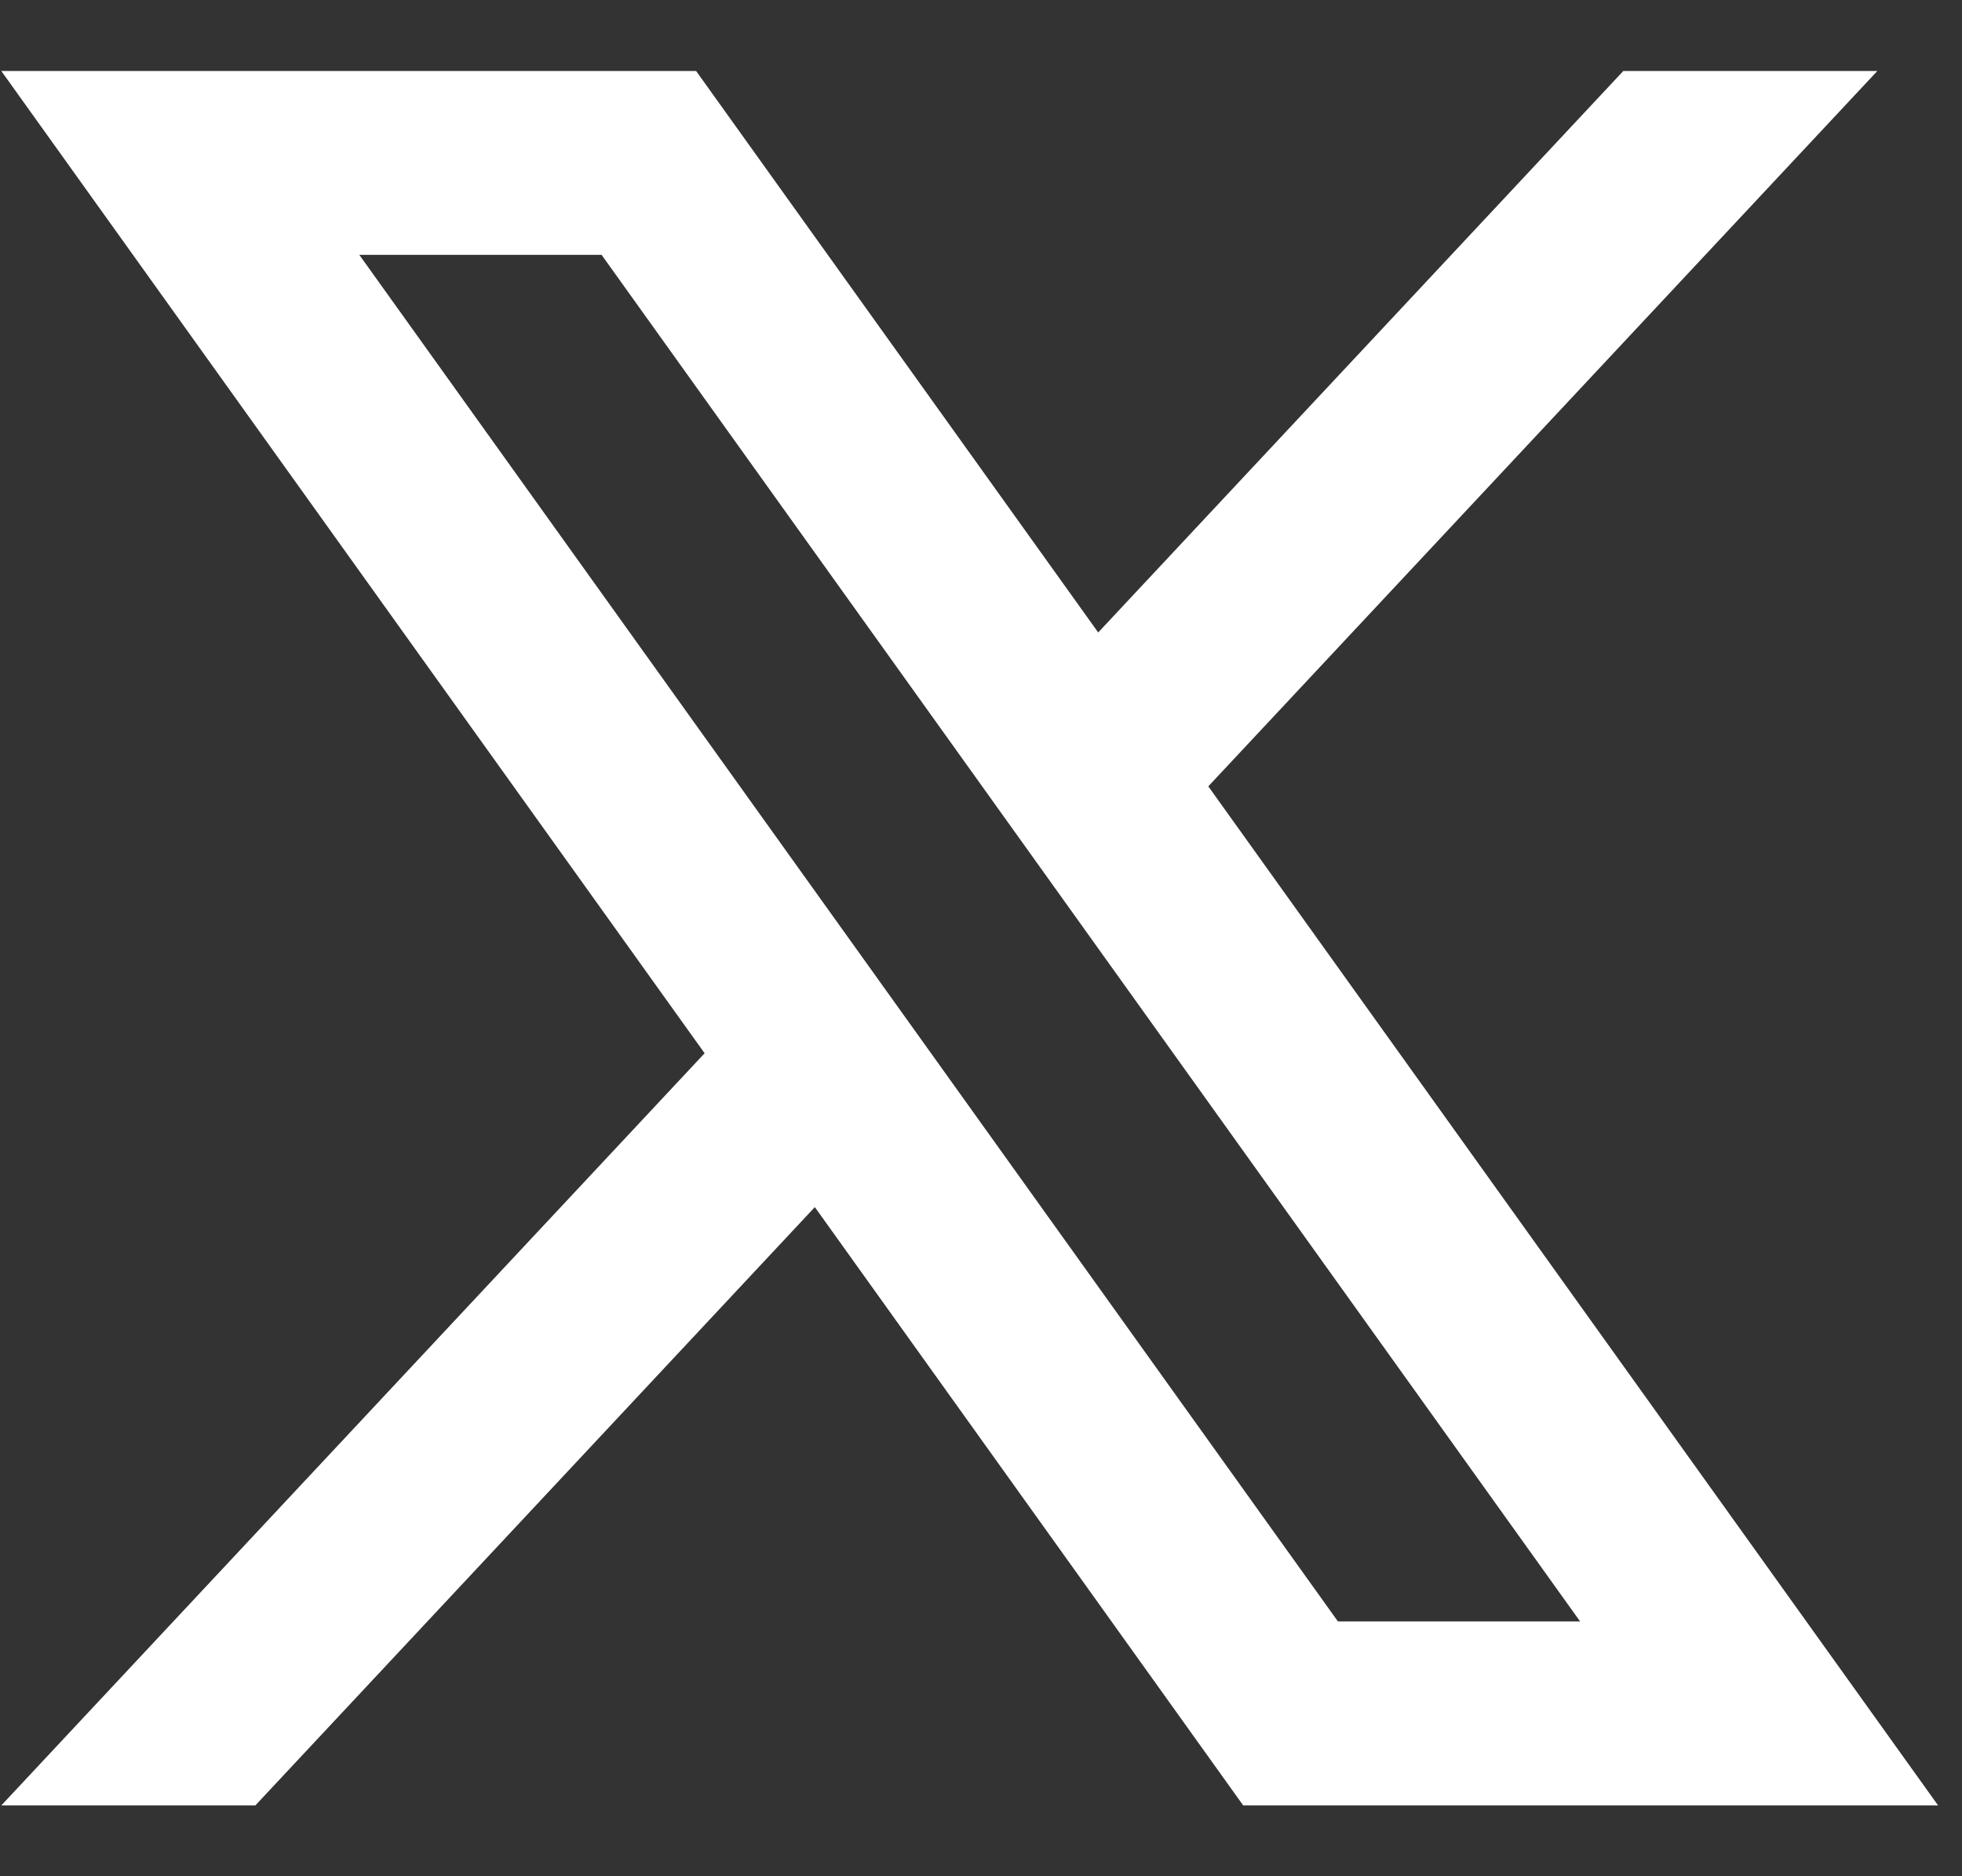
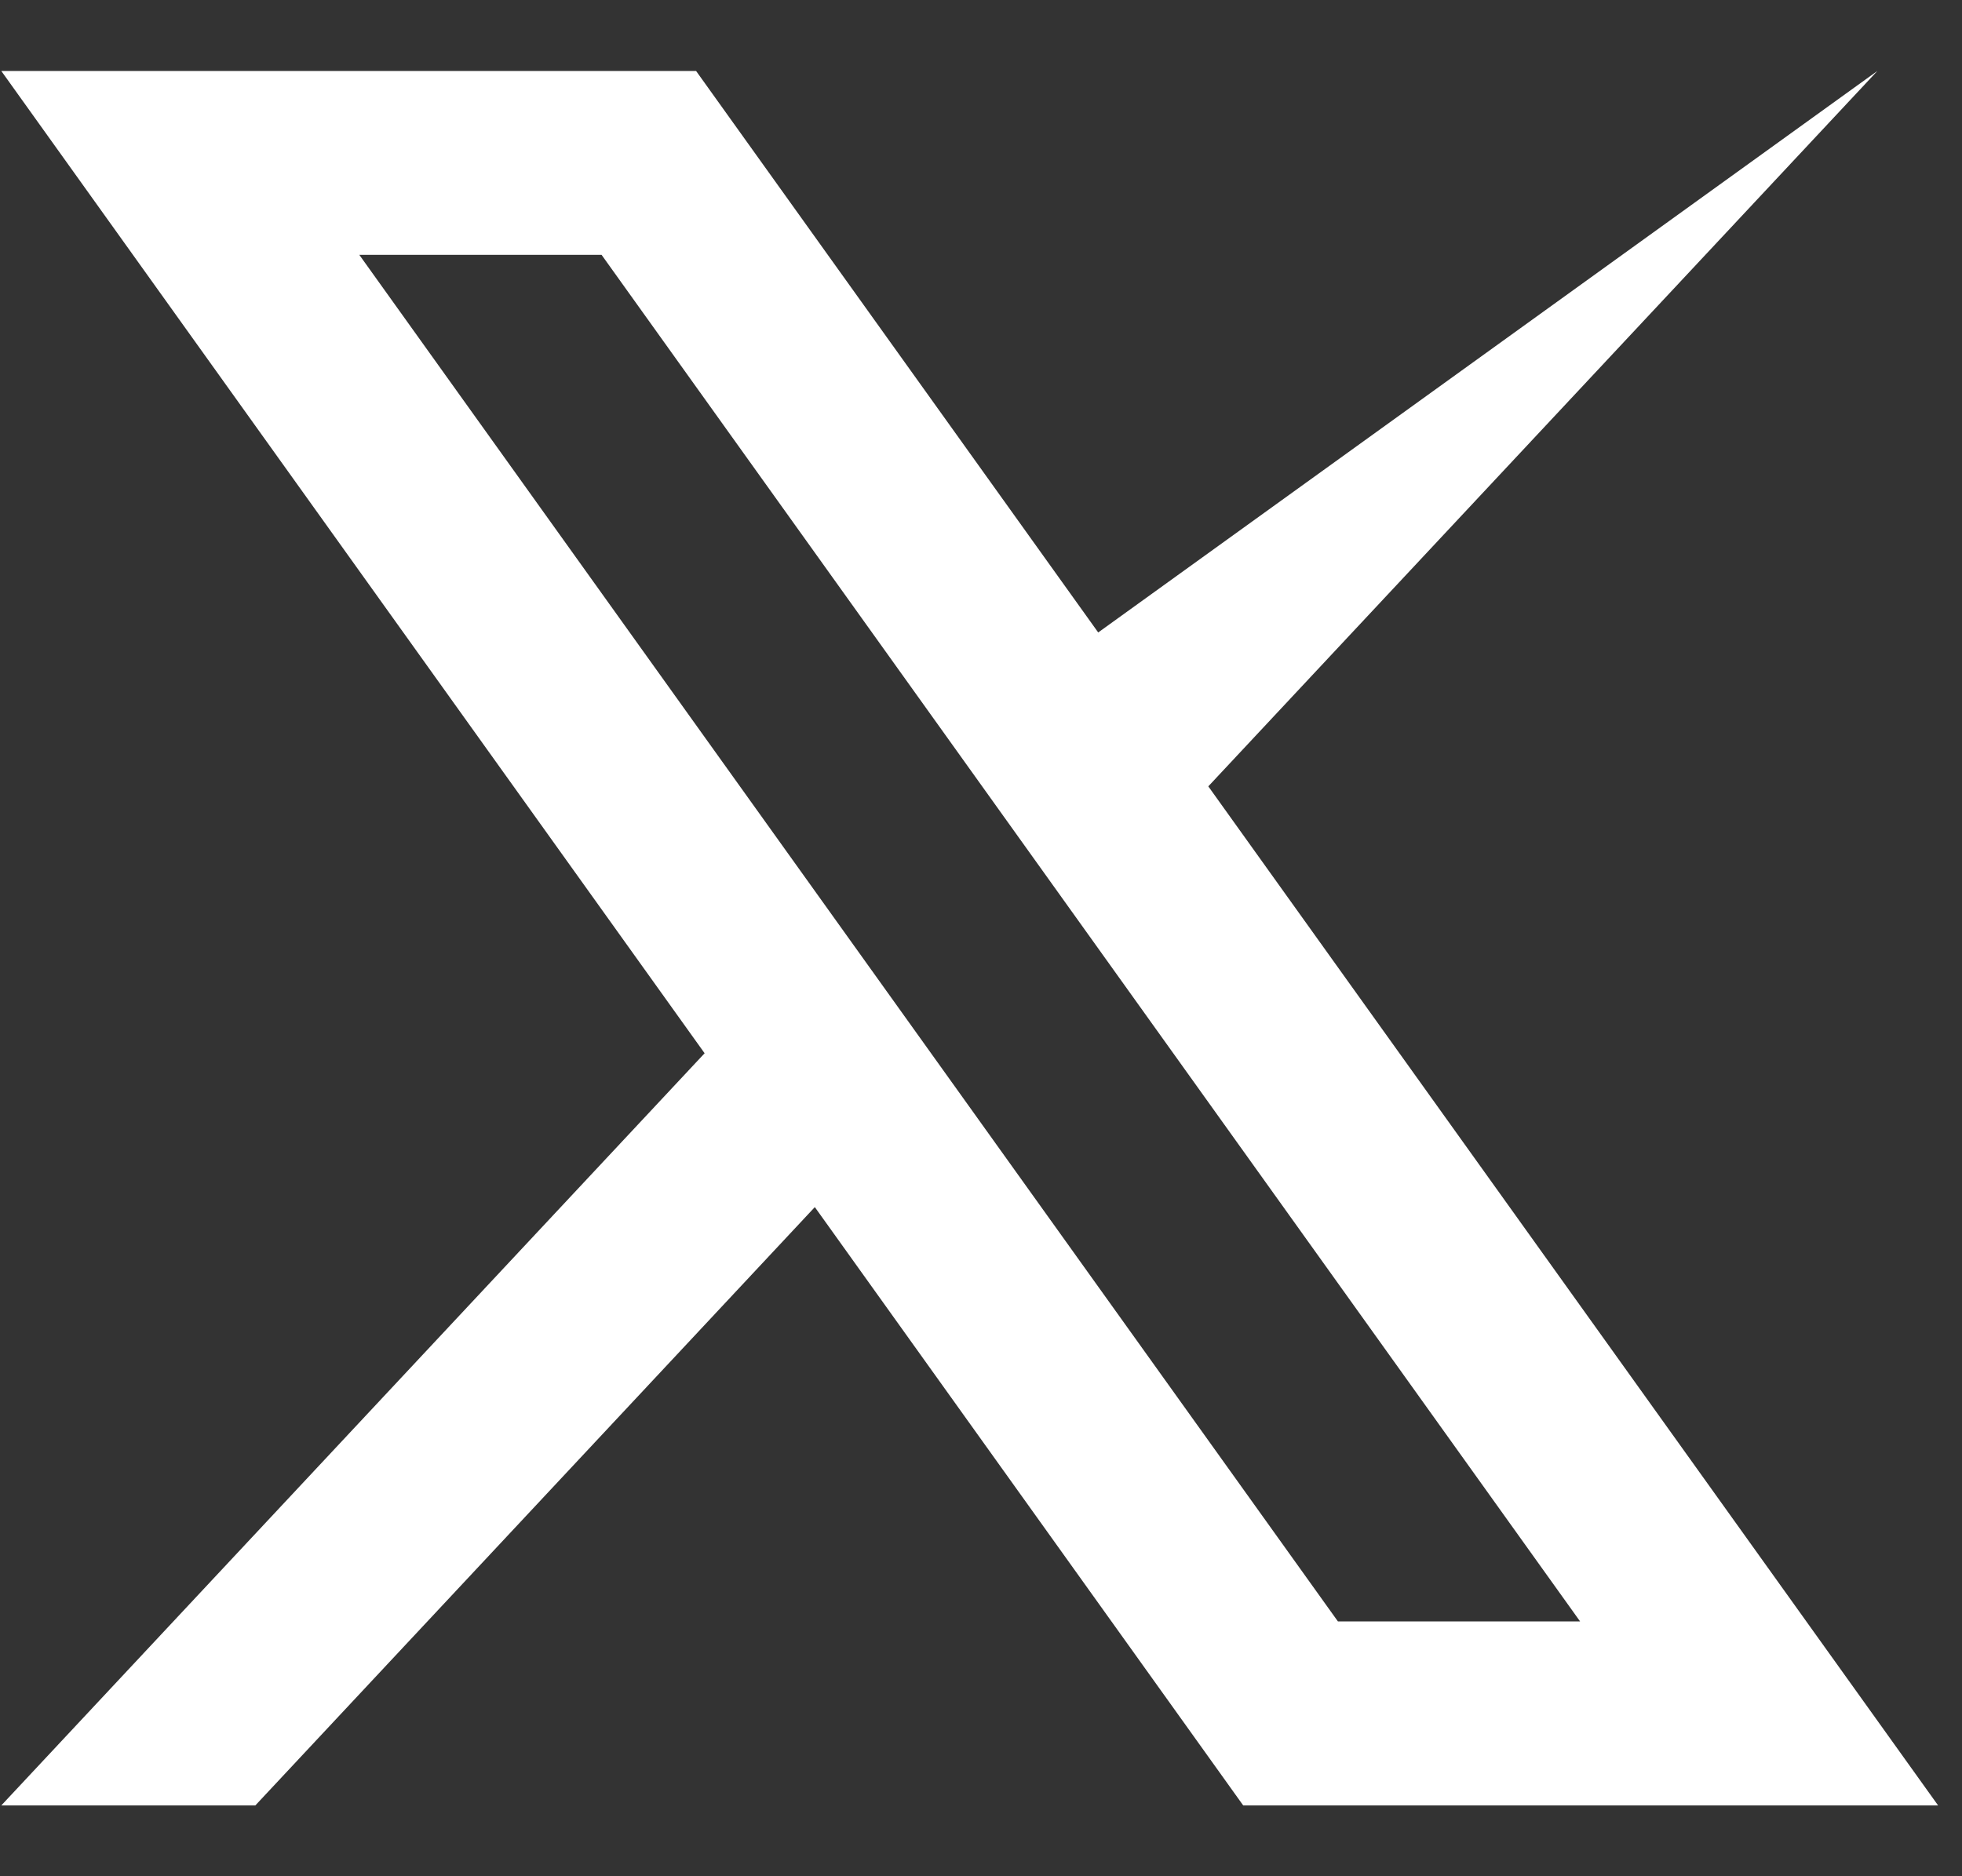
<svg xmlns="http://www.w3.org/2000/svg" width="23" height="22" viewBox="0 0 23 22" fill="none">
  <rect x="0" y="0" width="23" height="22" fill="#333333" stroke="none" />
-   <path d="M14.165 9.22L22.008 0.832H19.03L12.874 7.416L8.16 0.832H0.015L8.26 12.35L0.015 21.17H2.993L9.552 14.154L14.574 21.17H22.72L14.165 9.221V9.22ZM4.212 2.988H7.052L18.523 19.012H15.684L4.212 2.988Z" fill="white" />
+   <path d="M14.165 9.22L22.008 0.832L12.874 7.416L8.16 0.832H0.015L8.26 12.35L0.015 21.17H2.993L9.552 14.154L14.574 21.17H22.72L14.165 9.221V9.22ZM4.212 2.988H7.052L18.523 19.012H15.684L4.212 2.988Z" fill="white" />
</svg>